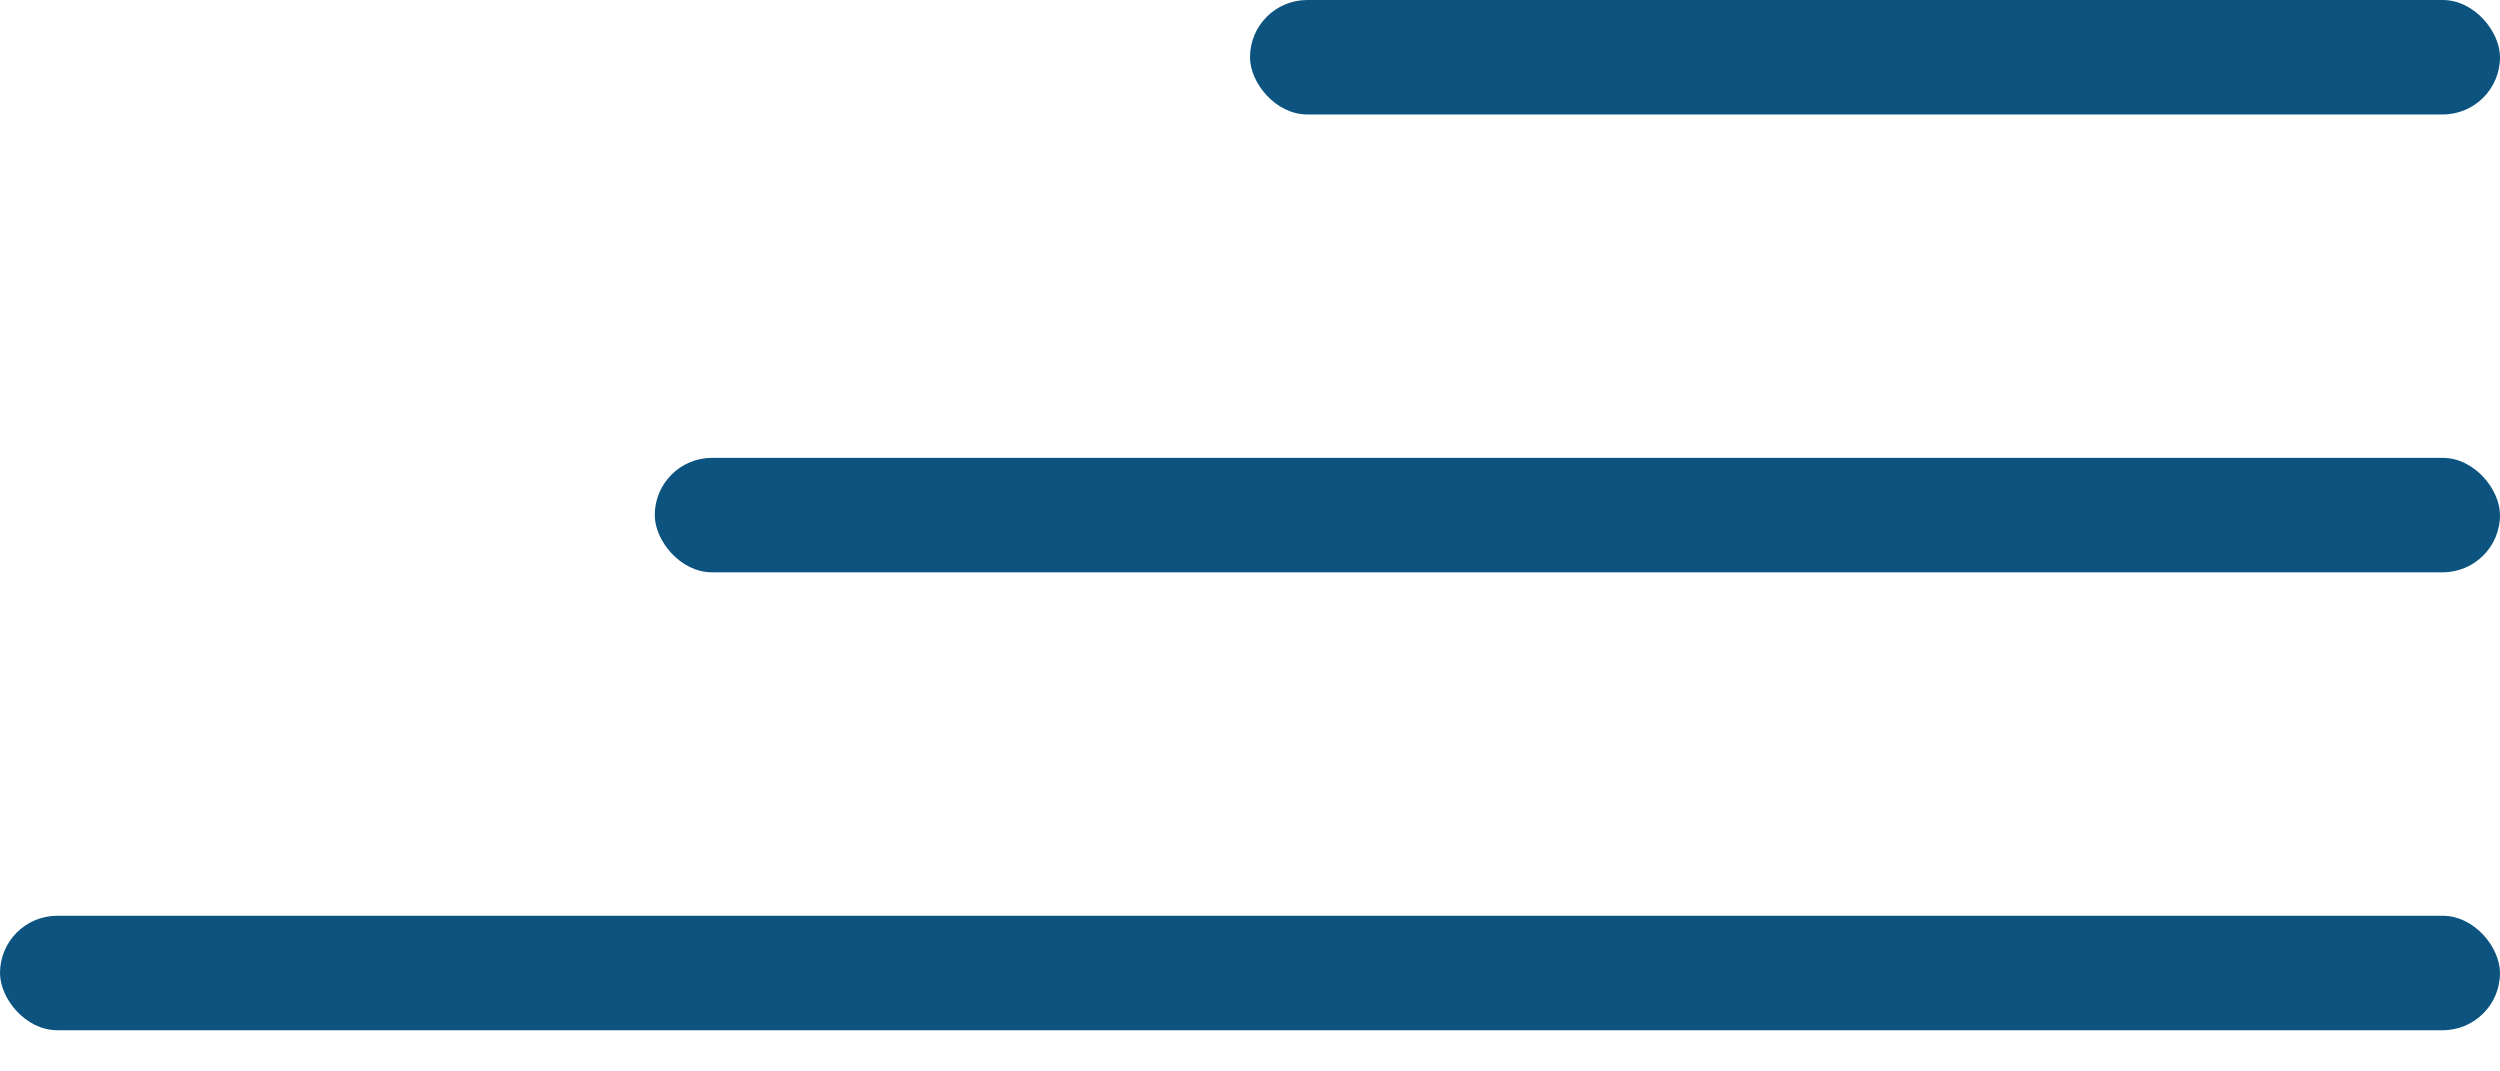
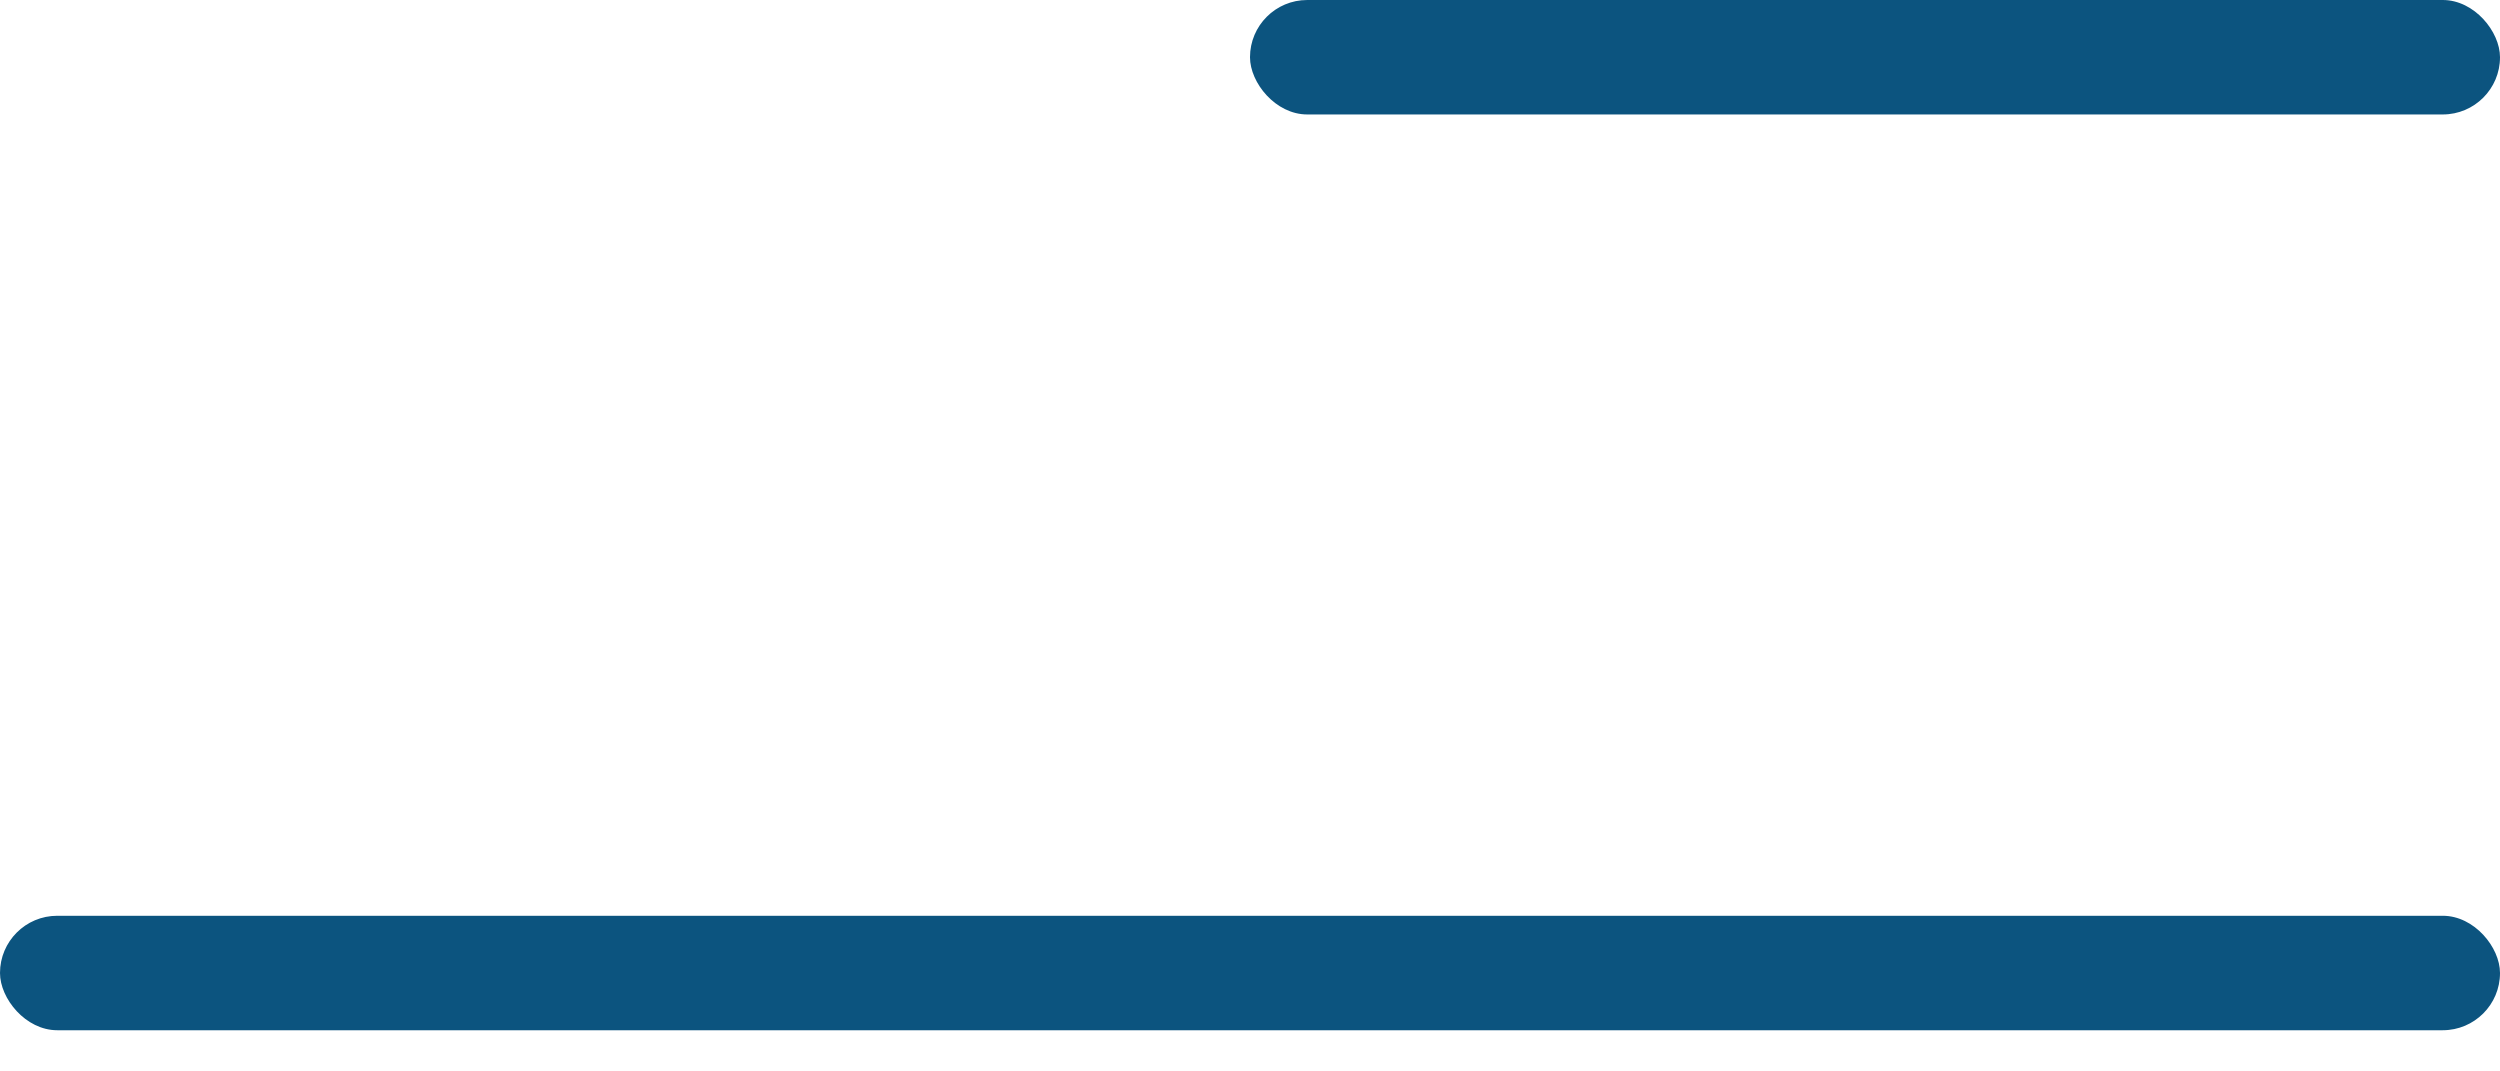
<svg xmlns="http://www.w3.org/2000/svg" fill="none" viewBox="0 0 42 18">
  <rect width="21" height="1.923" x="21" fill="#0C547F" rx=".962" />
-   <rect width="31" height="1.923" x="11" y="7.692" fill="#0C547F" rx=".962" />
  <rect width="42" height="1.923" y="15.385" fill="#0C547F" rx=".962" />
</svg>